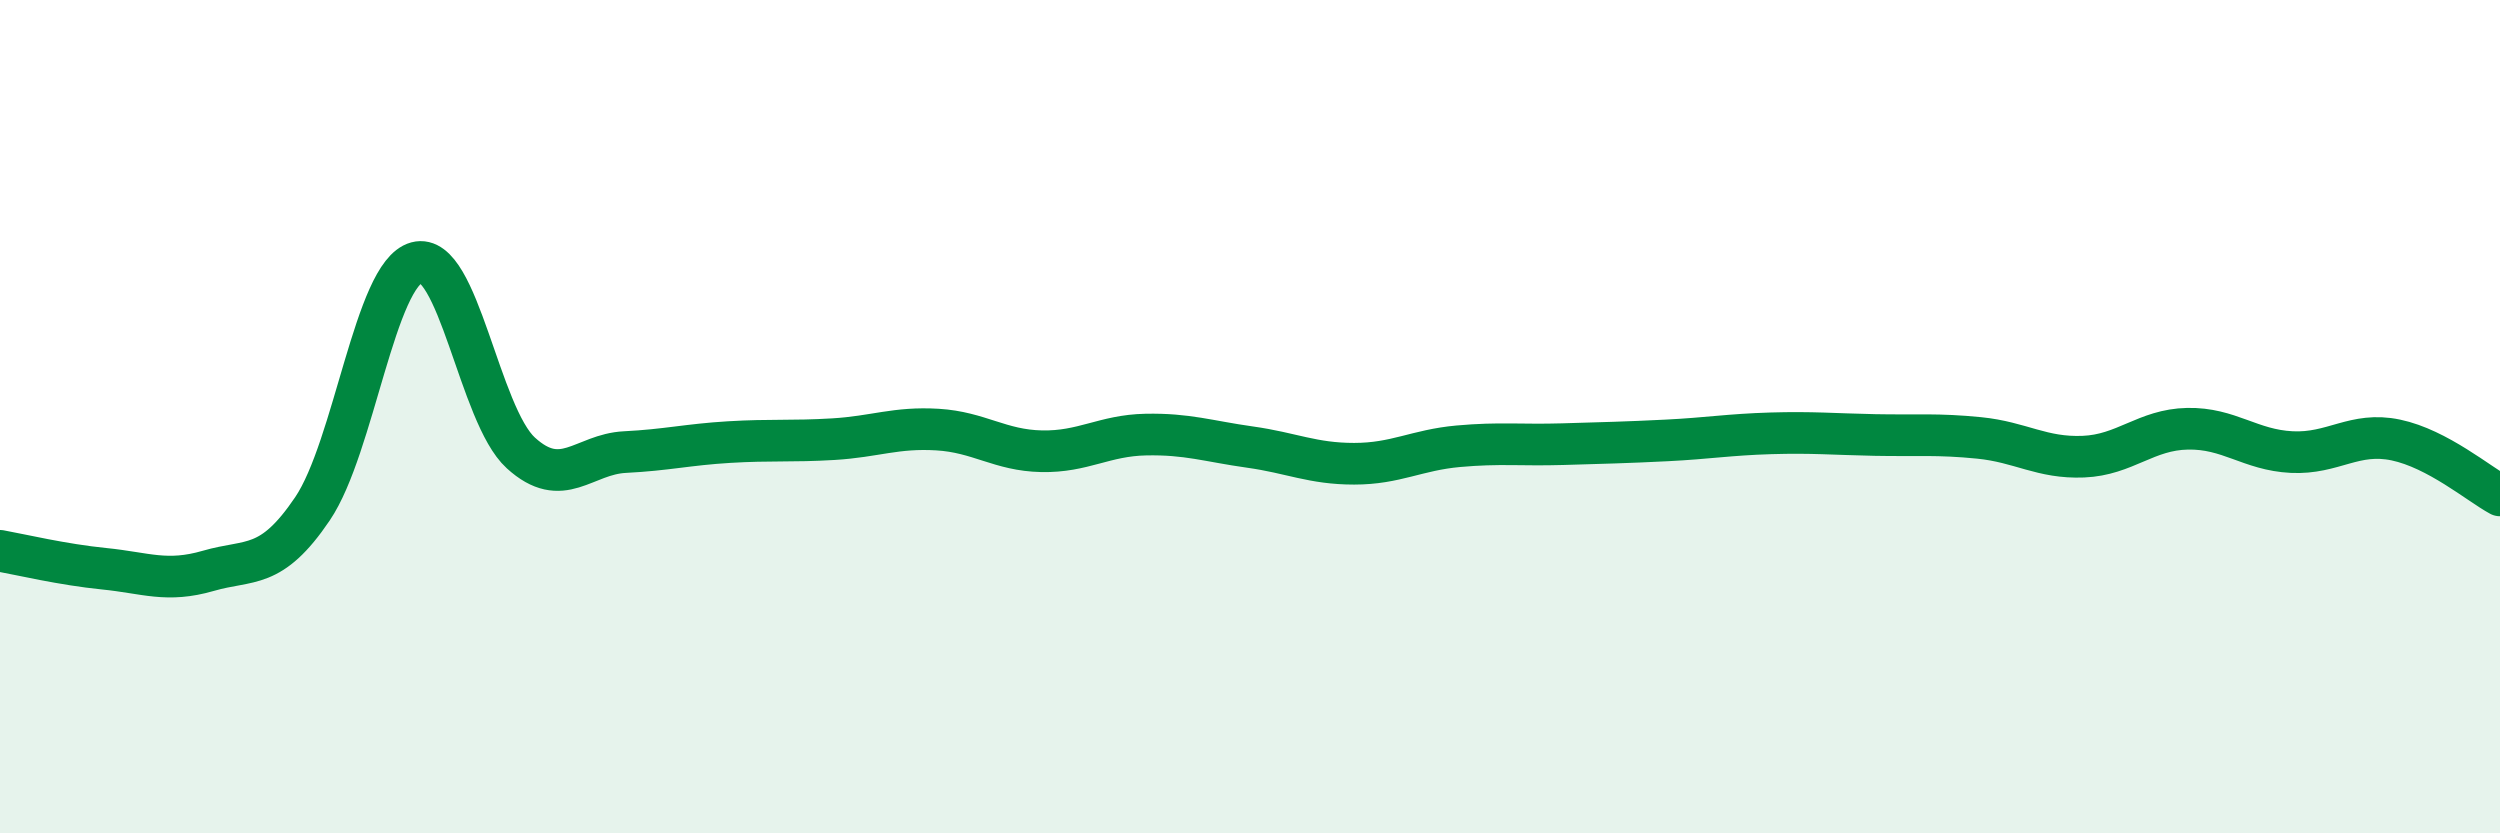
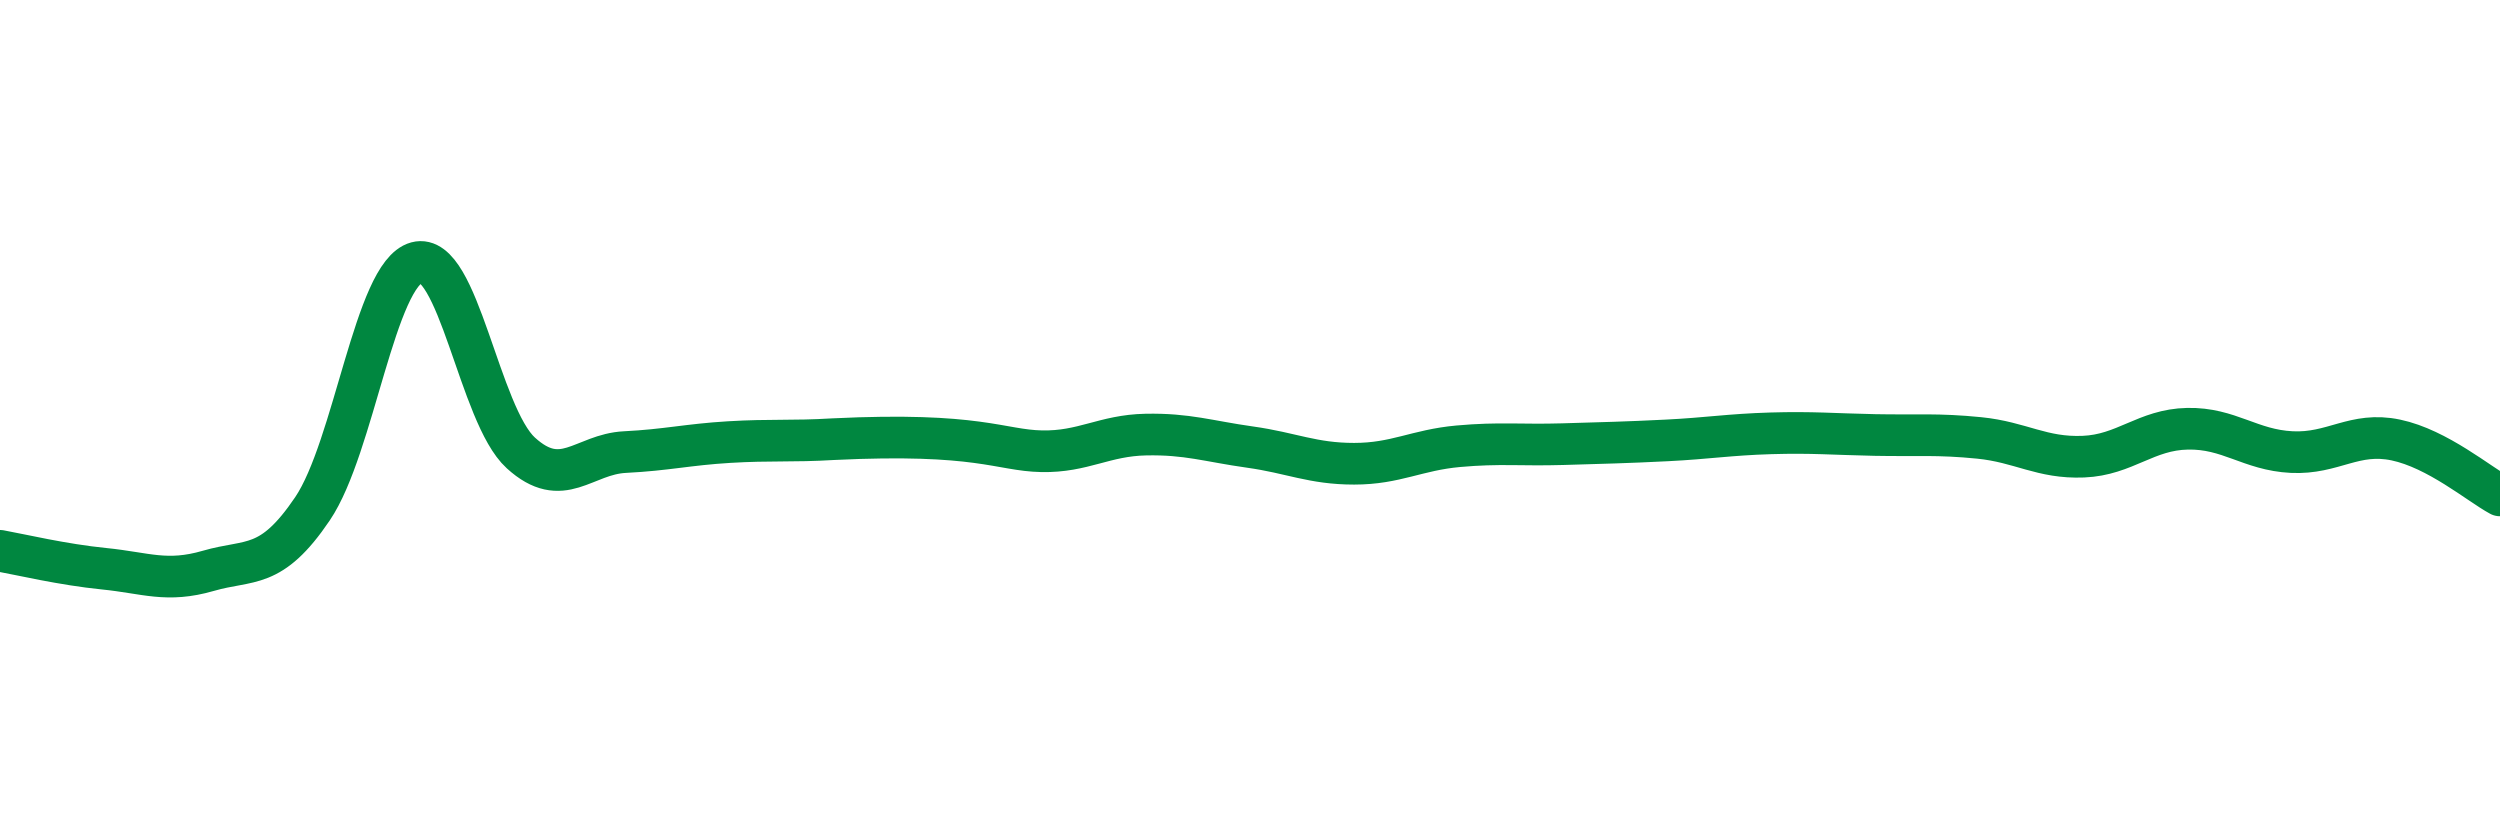
<svg xmlns="http://www.w3.org/2000/svg" width="60" height="20" viewBox="0 0 60 20">
-   <path d="M 0,13.22 C 0.5,13.31 1.5,13.55 2.5,13.65 C 3.5,13.75 4,13.99 5,13.7 C 6,13.41 6.5,13.69 7.5,12.21 C 8.5,10.73 9,6.57 10,6.3 C 11,6.03 11.5,9.96 12.5,10.87 C 13.5,11.78 14,10.9 15,10.85 C 16,10.8 16.5,10.67 17.5,10.61 C 18.5,10.55 19,10.6 20,10.54 C 21,10.48 21.5,10.25 22.5,10.31 C 23.5,10.37 24,10.81 25,10.83 C 26,10.85 26.5,10.45 27.5,10.43 C 28.5,10.41 29,10.59 30,10.73 C 31,10.87 31.5,11.13 32.5,11.13 C 33.5,11.13 34,10.8 35,10.71 C 36,10.62 36.5,10.69 37.5,10.66 C 38.5,10.63 39,10.62 40,10.57 C 41,10.52 41.5,10.43 42.5,10.4 C 43.5,10.37 44,10.42 45,10.44 C 46,10.46 46.5,10.41 47.5,10.51 C 48.5,10.61 49,11 50,10.96 C 51,10.92 51.5,10.31 52.5,10.29 C 53.5,10.27 54,10.8 55,10.85 C 56,10.9 56.5,10.35 57.5,10.56 C 58.5,10.77 59.5,11.62 60,11.89L60 20L0 20Z" fill="#008740" opacity="0.1" stroke-linecap="round" stroke-linejoin="round" />
-   <path d="M 0,13.22 C 0.5,13.31 1.5,13.55 2.5,13.65 C 3.5,13.75 4,13.99 5,13.7 C 6,13.41 6.5,13.69 7.5,12.21 C 8.5,10.73 9,6.57 10,6.3 C 11,6.03 11.5,9.96 12.5,10.87 C 13.5,11.78 14,10.9 15,10.85 C 16,10.8 16.5,10.67 17.5,10.61 C 18.5,10.55 19,10.6 20,10.54 C 21,10.48 21.5,10.25 22.5,10.31 C 23.5,10.37 24,10.81 25,10.83 C 26,10.85 26.5,10.45 27.5,10.43 C 28.5,10.41 29,10.59 30,10.73 C 31,10.87 31.5,11.13 32.5,11.13 C 33.5,11.13 34,10.8 35,10.71 C 36,10.62 36.5,10.69 37.5,10.66 C 38.5,10.63 39,10.62 40,10.57 C 41,10.52 41.5,10.43 42.5,10.4 C 43.5,10.37 44,10.42 45,10.44 C 46,10.46 46.5,10.41 47.5,10.51 C 48.5,10.61 49,11 50,10.96 C 51,10.92 51.5,10.31 52.5,10.29 C 53.5,10.27 54,10.8 55,10.85 C 56,10.9 56.5,10.35 57.5,10.56 C 58.5,10.77 59.5,11.62 60,11.89" stroke="#008740" stroke-width="1" fill="none" stroke-linecap="round" stroke-linejoin="round" />
+   <path d="M 0,13.22 C 0.5,13.31 1.5,13.55 2.5,13.65 C 3.5,13.75 4,13.99 5,13.7 C 6,13.41 6.5,13.69 7.5,12.21 C 8.5,10.73 9,6.57 10,6.3 C 11,6.03 11.5,9.96 12.5,10.87 C 13.5,11.78 14,10.9 15,10.85 C 16,10.8 16.5,10.67 17.5,10.61 C 18.5,10.55 19,10.6 20,10.54 C 23.5,10.37 24,10.81 25,10.83 C 26,10.85 26.5,10.45 27.5,10.43 C 28.5,10.41 29,10.59 30,10.73 C 31,10.87 31.5,11.13 32.5,11.13 C 33.5,11.13 34,10.8 35,10.71 C 36,10.62 36.5,10.69 37.5,10.66 C 38.5,10.63 39,10.62 40,10.57 C 41,10.52 41.5,10.43 42.5,10.4 C 43.5,10.37 44,10.42 45,10.44 C 46,10.46 46.5,10.41 47.5,10.51 C 48.5,10.61 49,11 50,10.96 C 51,10.92 51.5,10.31 52.5,10.29 C 53.5,10.27 54,10.8 55,10.85 C 56,10.9 56.5,10.35 57.5,10.56 C 58.5,10.77 59.5,11.62 60,11.89" stroke="#008740" stroke-width="1" fill="none" stroke-linecap="round" stroke-linejoin="round" />
</svg>